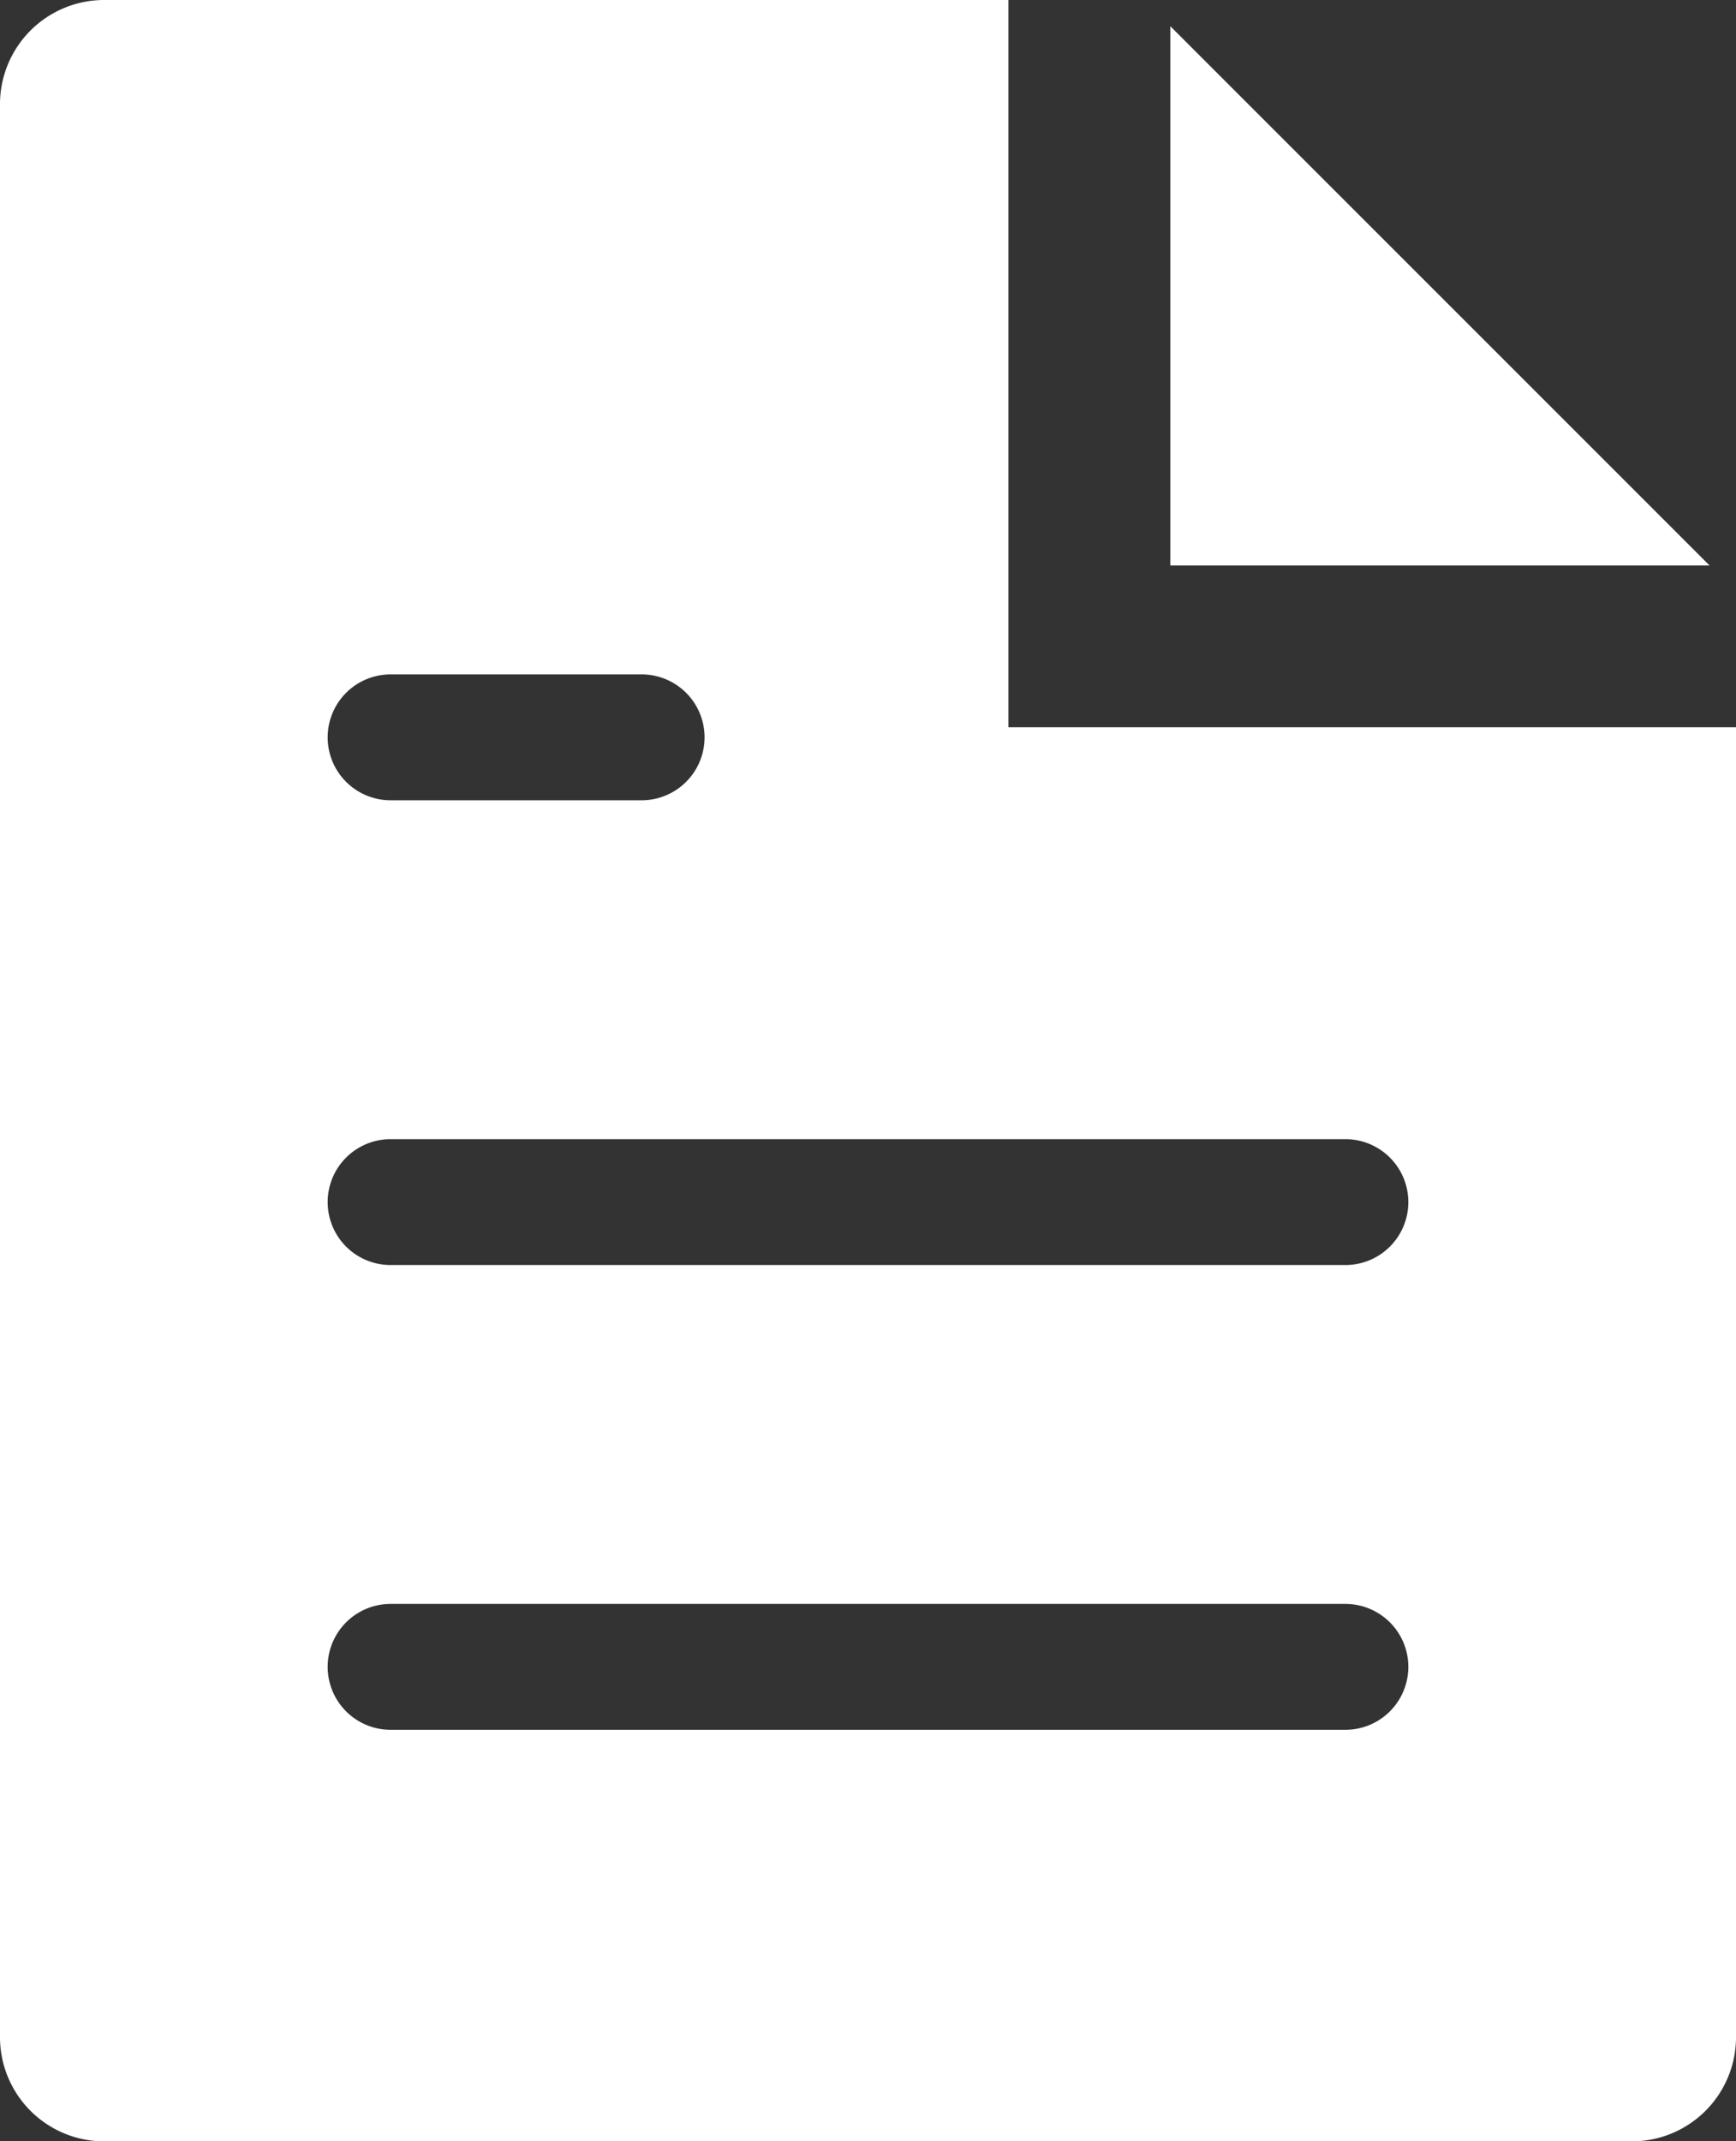
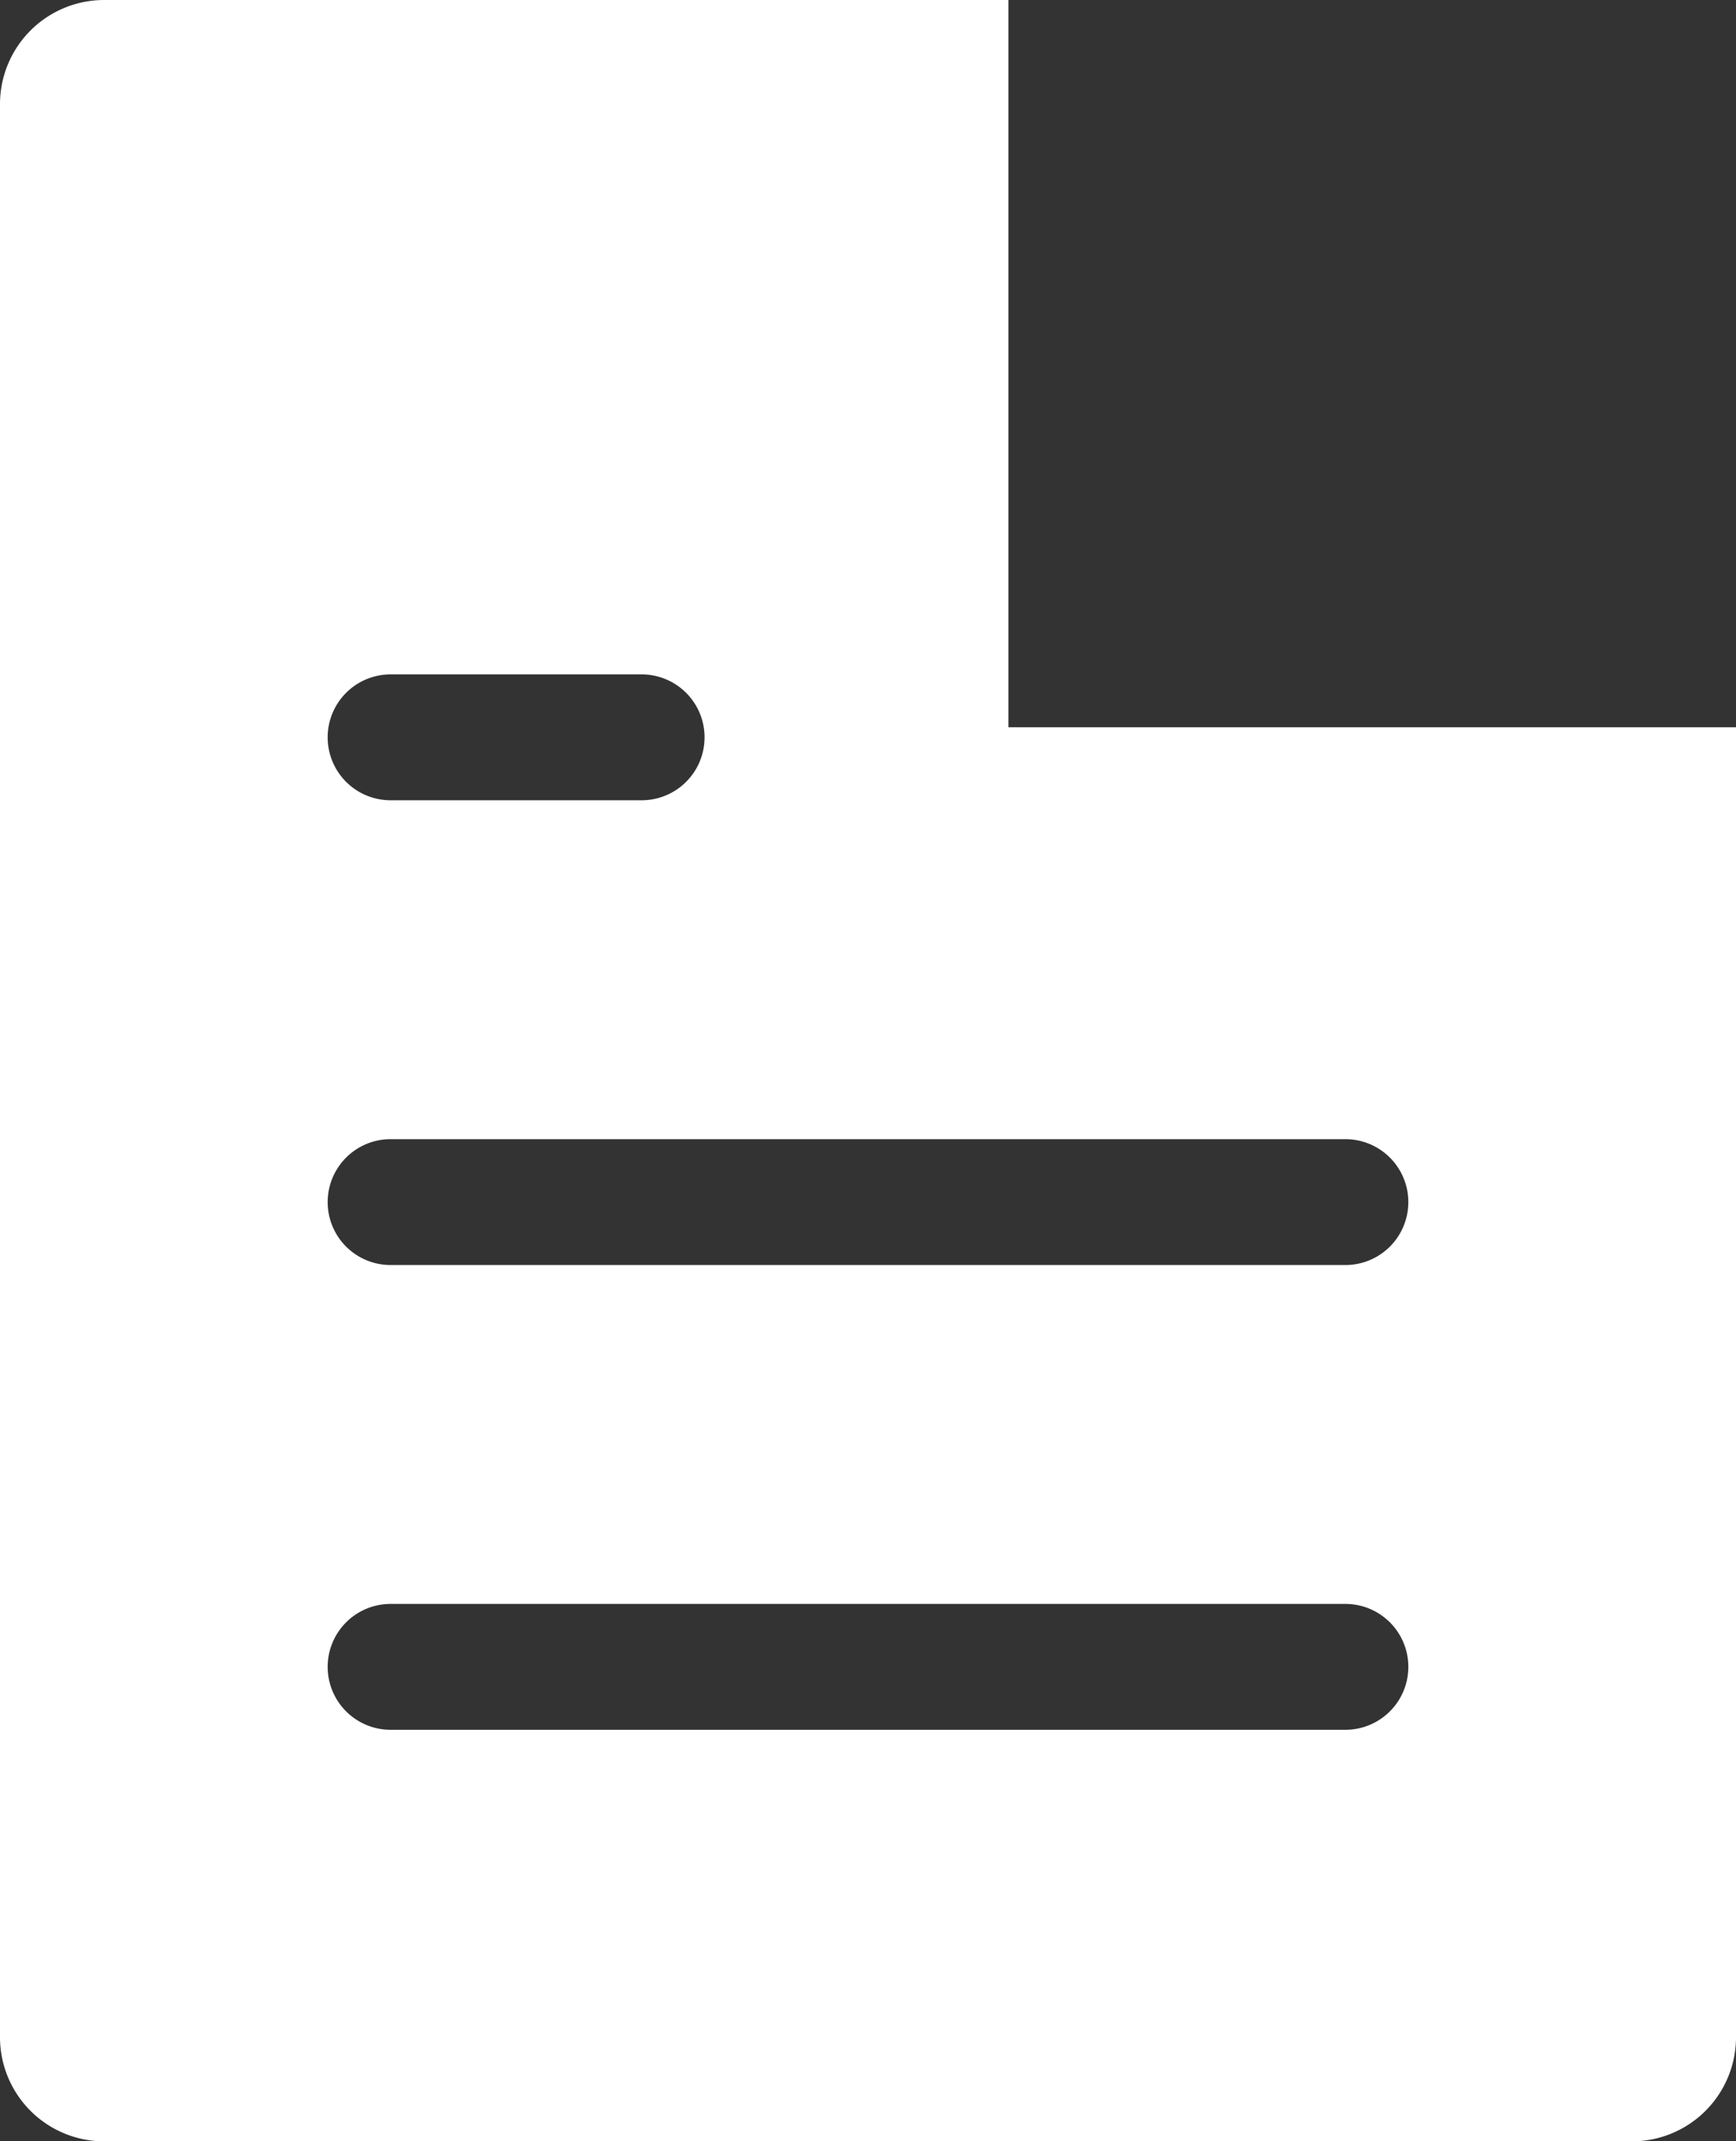
<svg xmlns="http://www.w3.org/2000/svg" id="グループ_6398" data-name="グループ 6398" width="20" height="24.665" viewBox="0 0 20 24.665">
  <rect x="0" y="0" width="20" height="24.665" fill="#333333" stroke="none" />
  <defs>
    <clipPath id="clip-path">
      <rect id="長方形_1610" data-name="長方形 1610" width="20" height="24.665" fill="#fff" />
    </clipPath>
  </defs>
-   <path id="パス_588" data-name="パス 588" d="M134.85,3.022V9.234h6.212Z" transform="translate(-121.367 -2.72)" fill="#fff" />
  <g id="グループ_6397" data-name="グループ 6397">
    <g id="グループ_6396" data-name="グループ 6396" clip-path="url(#clip-path)">
      <path id="パス_589" data-name="パス 589" d="M11.618,8.378V0H1.2A1.2,1.2,0,0,0,0,1.2V23.468a1.2,1.2,0,0,0,1.2,1.2H18.8a1.2,1.2,0,0,0,1.2-1.2V8.378ZM4.5,7.769H7.392a.725.725,0,0,1,0,1.45H4.5a.725.725,0,0,1,0-1.45m11,12.158H4.5a.725.725,0,0,1,0-1.45h11a.725.725,0,0,1,0,1.45m0-5.354H4.5a.725.725,0,0,1,0-1.45h11a.725.725,0,0,1,0,1.45" fill="#fff" />
    </g>
  </g>
</svg>